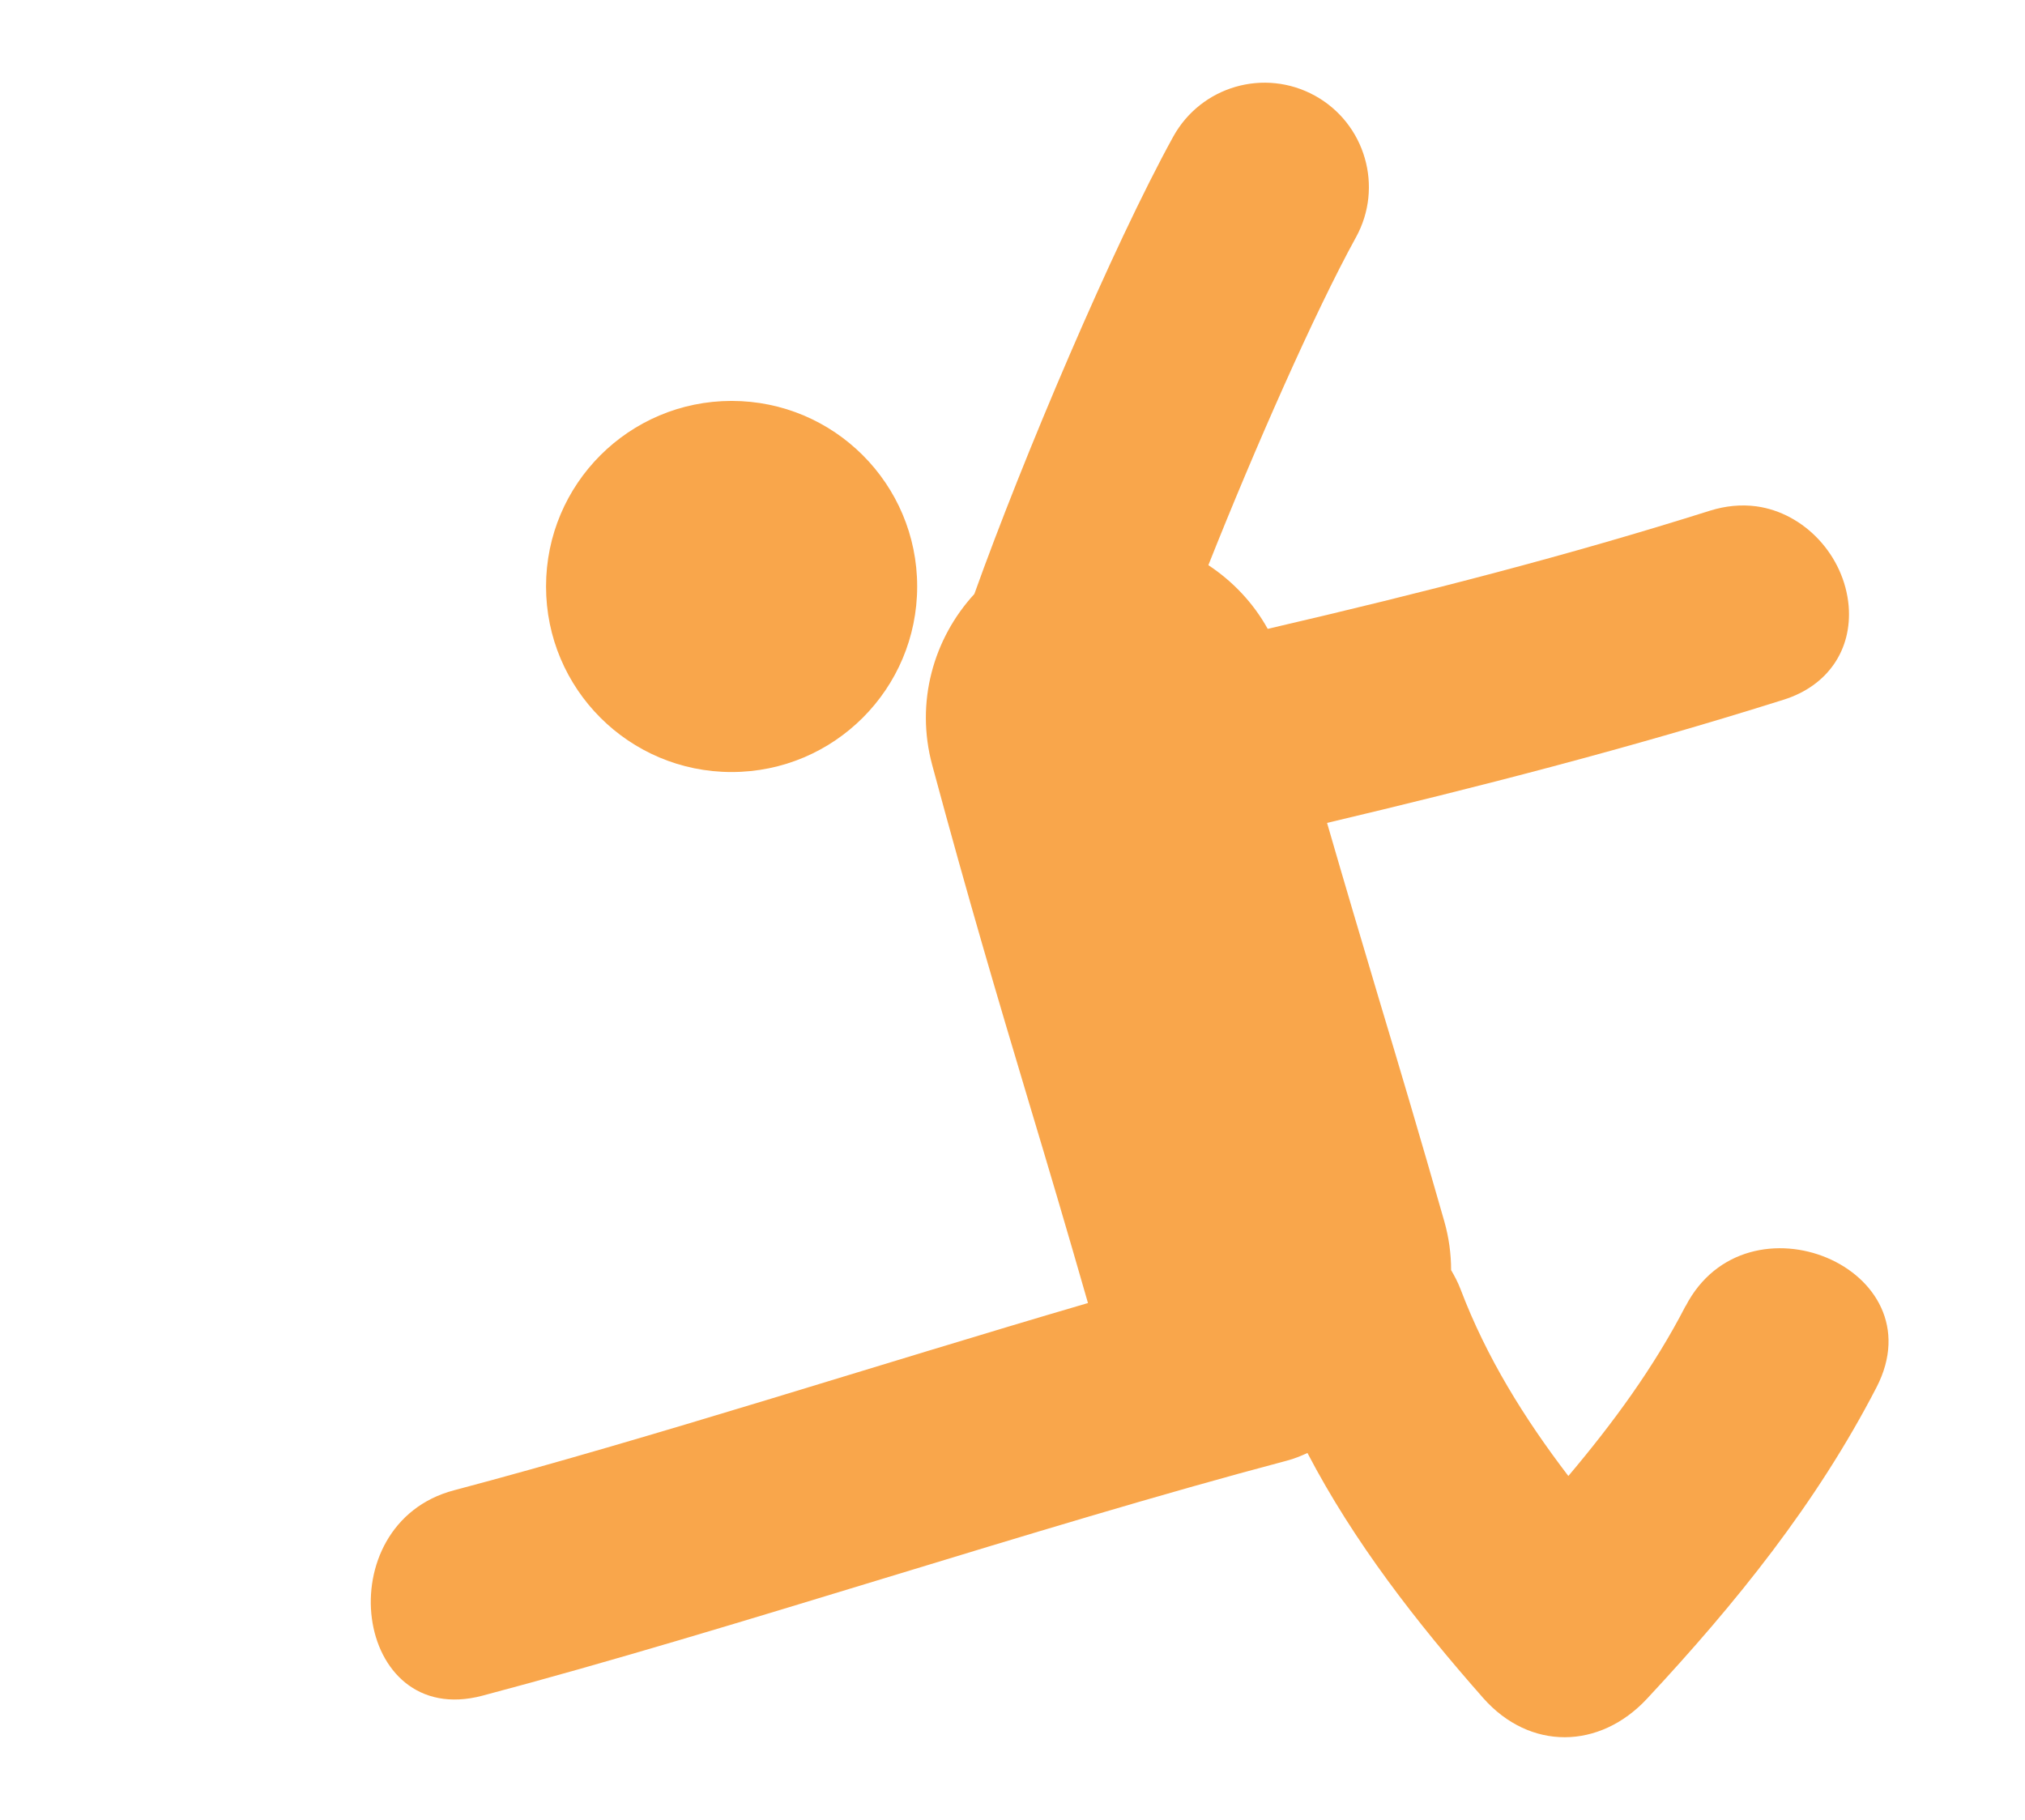
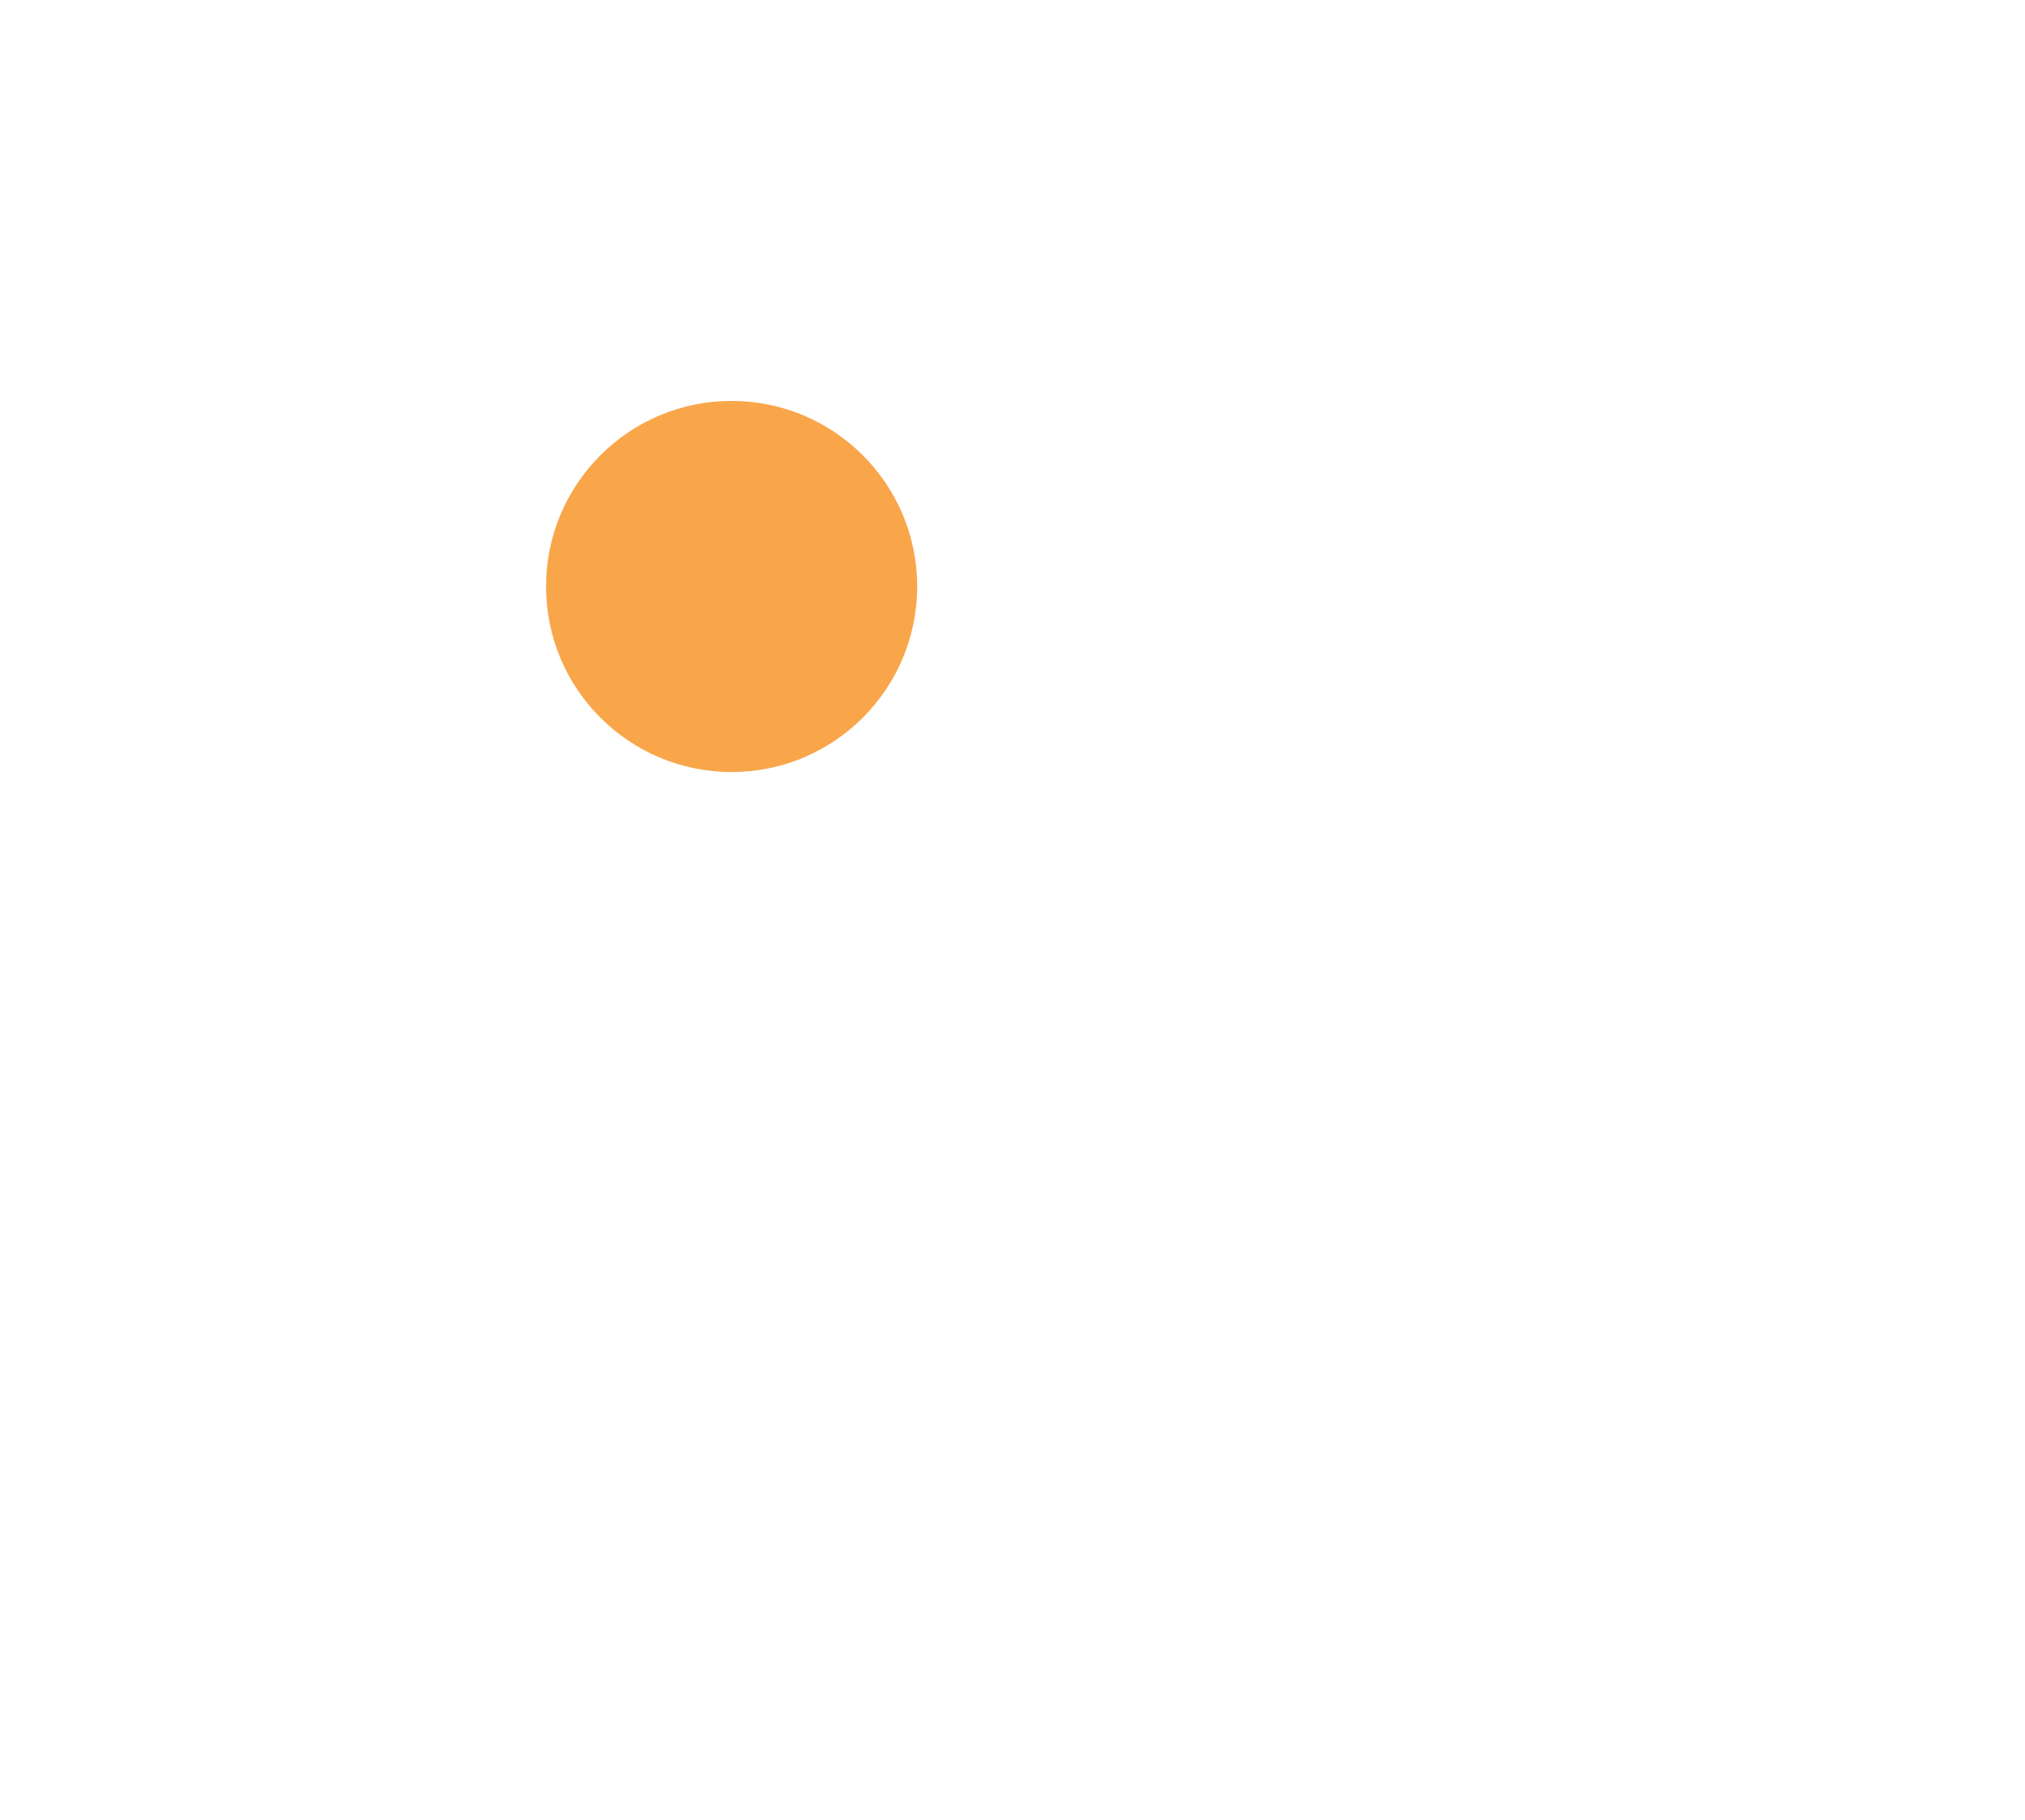
<svg xmlns="http://www.w3.org/2000/svg" id="_圖層_11" data-name="圖層 11" viewBox="0 0 83.59 75.13">
  <defs>
    <style>
      .cls-1 {
        fill: #f9a64b;
      }
    </style>
  </defs>
-   <path class="cls-1" d="M69.58,53.91c-1.31,2.54-3,4.84-4.84,7.02-1.81-2.37-3.38-4.89-4.45-7.71-.11-.29-.25-.55-.39-.79,0-.67-.09-1.34-.28-2.01-.99-3.47-1.86-6.39-2.71-9.22-.71-2.39-1.4-4.7-2.13-7.23,6.12-1.45,12.49-3.08,18.86-5.09,1.8-.57,2.82-2.05,2.67-3.87-.18-2.07-1.82-3.84-3.82-4.11-.62-.08-1.26-.02-1.9.18-5.83,1.84-11.68,3.35-18.26,4.88-.6-1.08-1.45-1.97-2.45-2.63,1.91-4.81,4.39-10.44,6.09-13.53,1.15-2.08.39-4.7-1.69-5.85-2.09-1.15-4.7-.39-5.85,1.69-2.5,4.54-6.19,13.24-8.21,18.88-1.69,1.84-2.44,4.47-1.74,7.06,1.49,5.53,2.7,9.61,3.99,13.92.77,2.56,1.56,5.22,2.44,8.29-8.68,2.54-17.97,5.56-26.17,7.73-5.26,1.39-4.17,9.89,1.17,8.48,10.46-2.77,22.74-6.93,33.2-9.7.31-.08.6-.2.86-.32,1.92,3.68,4.51,7,7.25,10.11,1.93,2.19,4.82,2.13,6.77.03,3.67-3.94,6.99-8.05,9.47-12.85,2.54-4.92-5.36-8.22-7.88-3.35Z" />
  <circle class="cls-1" cx="30.2" cy="24.21" r="7.66" />
</svg>